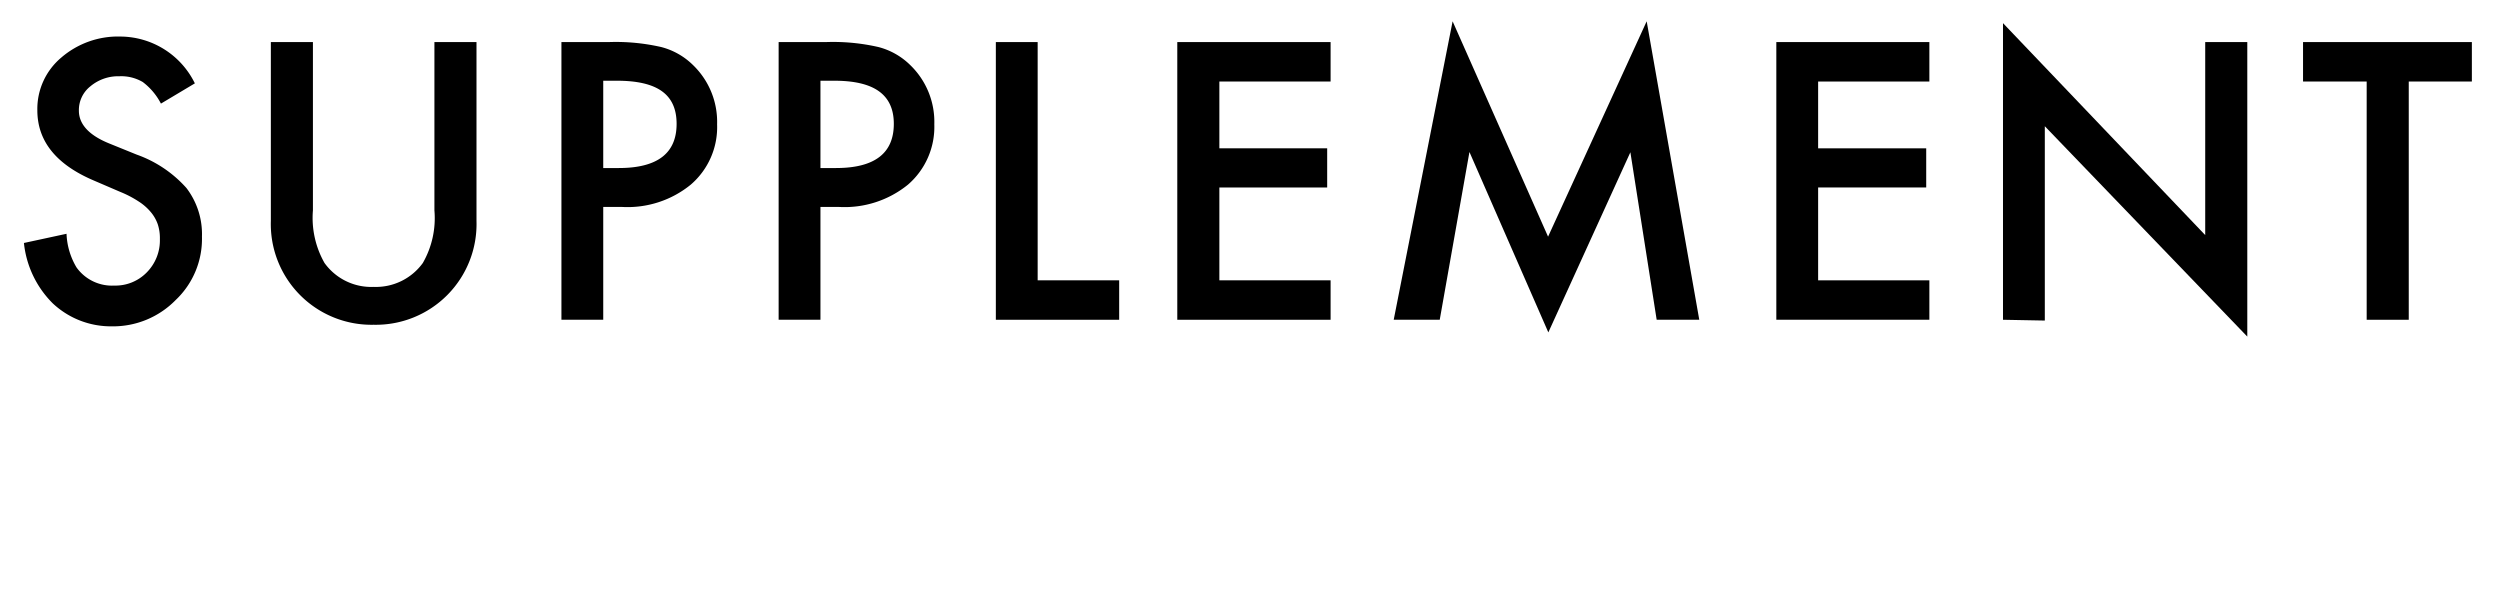
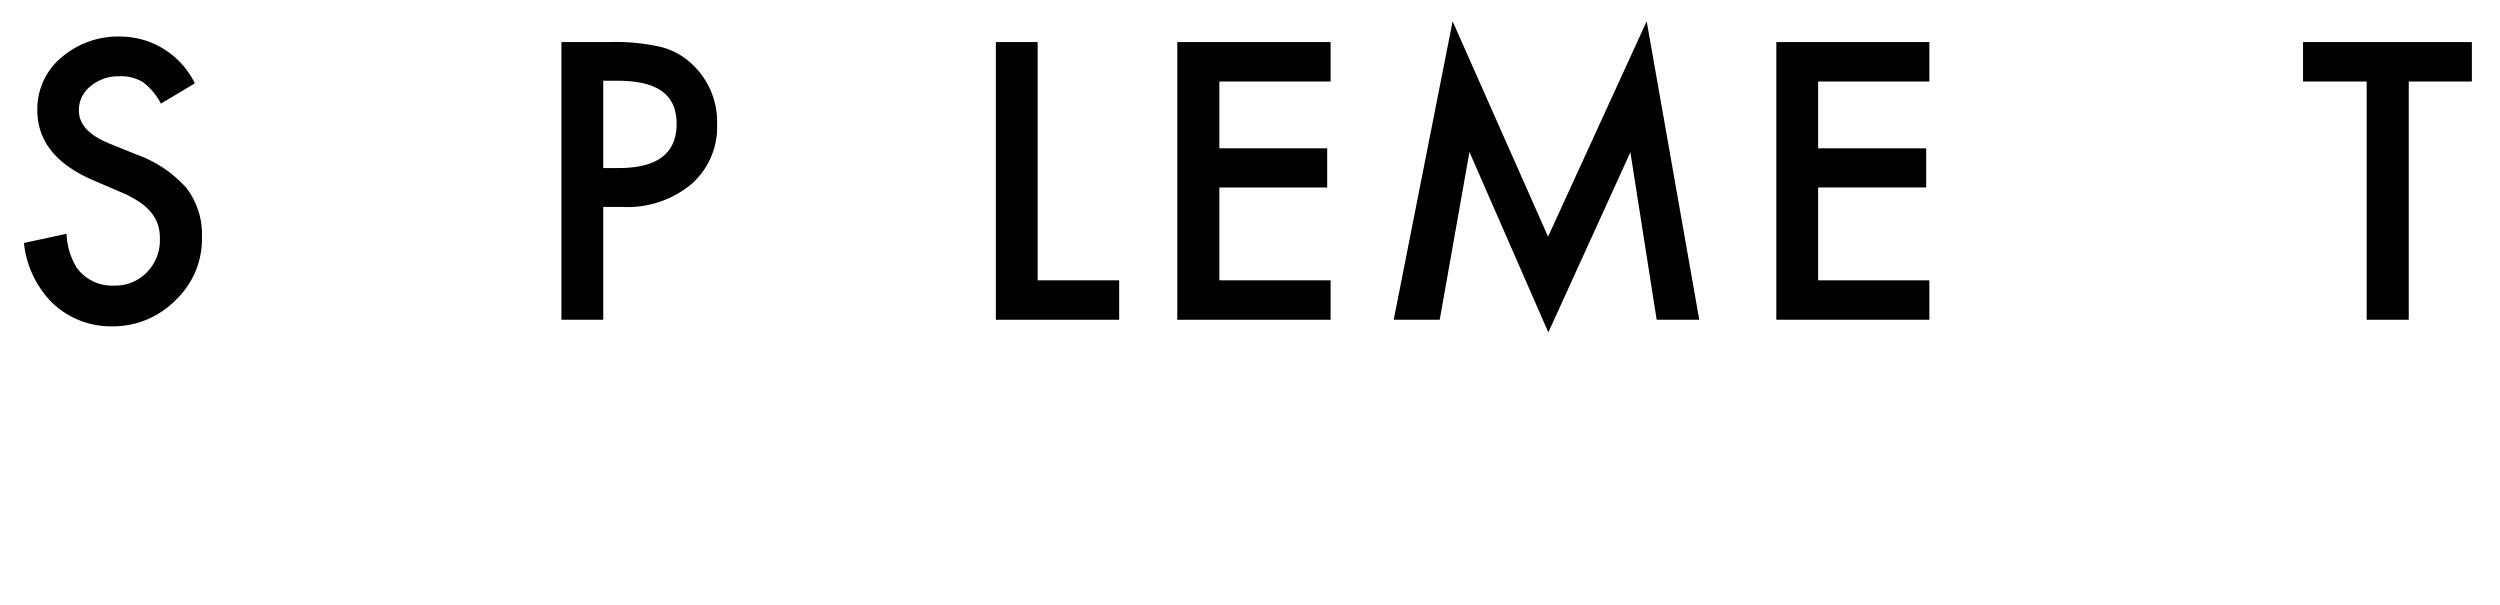
<svg xmlns="http://www.w3.org/2000/svg" width="95.07" height="23" viewBox="0 0 95.07 23">
  <defs>
    <style>
      .a0cb43bb-adbc-4783-aa9a-97b76718bac4 {
        fill: none;
      }
    </style>
  </defs>
  <g id="ea308dc1-ef5c-404c-a940-cb721f9cab3b" data-name="レイヤー 2">
    <g id="b494260f-3645-4b4d-9ad7-c3ccfb4cd0c6" data-name="レイヤー 7">
      <g>
        <g>
          <path d="M7.41,3.17l-1.29.77a2.41,2.41,0,0,0-.69-.82,1.61,1.61,0,0,0-.89-.22,1.65,1.65,0,0,0-1.1.38A1.15,1.15,0,0,0,3,4.21c0,.51.38.93,1.14,1.24l1.06.43A4.59,4.59,0,0,1,7.09,7.15,2.89,2.89,0,0,1,7.68,9a3.2,3.2,0,0,1-1,2.41,3.33,3.33,0,0,1-2.43,1A3.23,3.23,0,0,1,2,11.53,3.79,3.79,0,0,1,.91,9.24l1.62-.35a2.69,2.69,0,0,0,.38,1.28,1.66,1.66,0,0,0,1.44.69,1.66,1.66,0,0,0,1.23-.5,1.73,1.73,0,0,0,.5-1.27A1.69,1.69,0,0,0,6,8.53a1.47,1.47,0,0,0-.27-.47,2,2,0,0,0-.46-.4,4,4,0,0,0-.69-.36l-1-.43c-1.44-.61-2.16-1.5-2.16-2.68a2.55,2.55,0,0,1,.91-2,3.3,3.3,0,0,1,2.26-.8A3.17,3.17,0,0,1,7.41,3.17Z" />
-           <path d="M11.9,1.6V8a3.47,3.47,0,0,0,.44,2,2.19,2.19,0,0,0,1.87.91A2.2,2.2,0,0,0,16.08,10a3.43,3.43,0,0,0,.44-2V1.6h1.6V8.4a3.83,3.83,0,0,1-3.91,3.95A3.83,3.83,0,0,1,10.3,8.4V1.6Z" />
          <path d="M22.94,7.87v4.29H21.35V1.6h1.8a7.75,7.75,0,0,1,2,.19,2.68,2.68,0,0,1,1.21.69,3,3,0,0,1,.91,2.25,2.88,2.88,0,0,1-1,2.29,3.8,3.8,0,0,1-2.61.85Zm0-1.48h.59c1.47,0,2.2-.56,2.2-1.68S25,3.07,23.46,3.07h-.52Z" />
-           <path d="M31.2,7.87v4.29H29.61V1.6h1.8a7.7,7.7,0,0,1,2,.19,2.68,2.68,0,0,1,1.21.69,3,3,0,0,1,.91,2.25,2.9,2.9,0,0,1-1,2.29,3.82,3.82,0,0,1-2.62.85Zm0-1.48h.59c1.47,0,2.2-.56,2.2-1.68s-.76-1.64-2.26-1.64H31.2Z" />
          <path d="M39.46,1.6v9.06h3.1v1.5H37.87V1.6Z" />
          <path d="M50.6,3.1H46.37V5.64h4.1V7.13h-4.1v3.53H50.6v1.5H44.77V1.6H50.6Z" />
          <path d="M53,12.16,55.24.81,58.87,9,62.62.81l2,11.35H63L62,5.79l-3.12,6.85-3-6.86-1.13,6.38Z" />
          <path d="M73.37,3.1H69.14V5.64h4.11V7.13H69.14v3.53h4.23v1.5H67.55V1.6h5.82Z" />
-           <path d="M76.17,12.16V.88l7.69,8.06V1.6h1.6V12.8l-7.7-8v7.39Z" />
          <path d="M91.6,3.1v9.06H90V3.1H87.58V1.6H94V3.1Z" />
        </g>
        <rect class="a0cb43bb-adbc-4783-aa9a-97b76718bac4" width="95.07" height="23" />
      </g>
    </g>
  </g>
</svg>